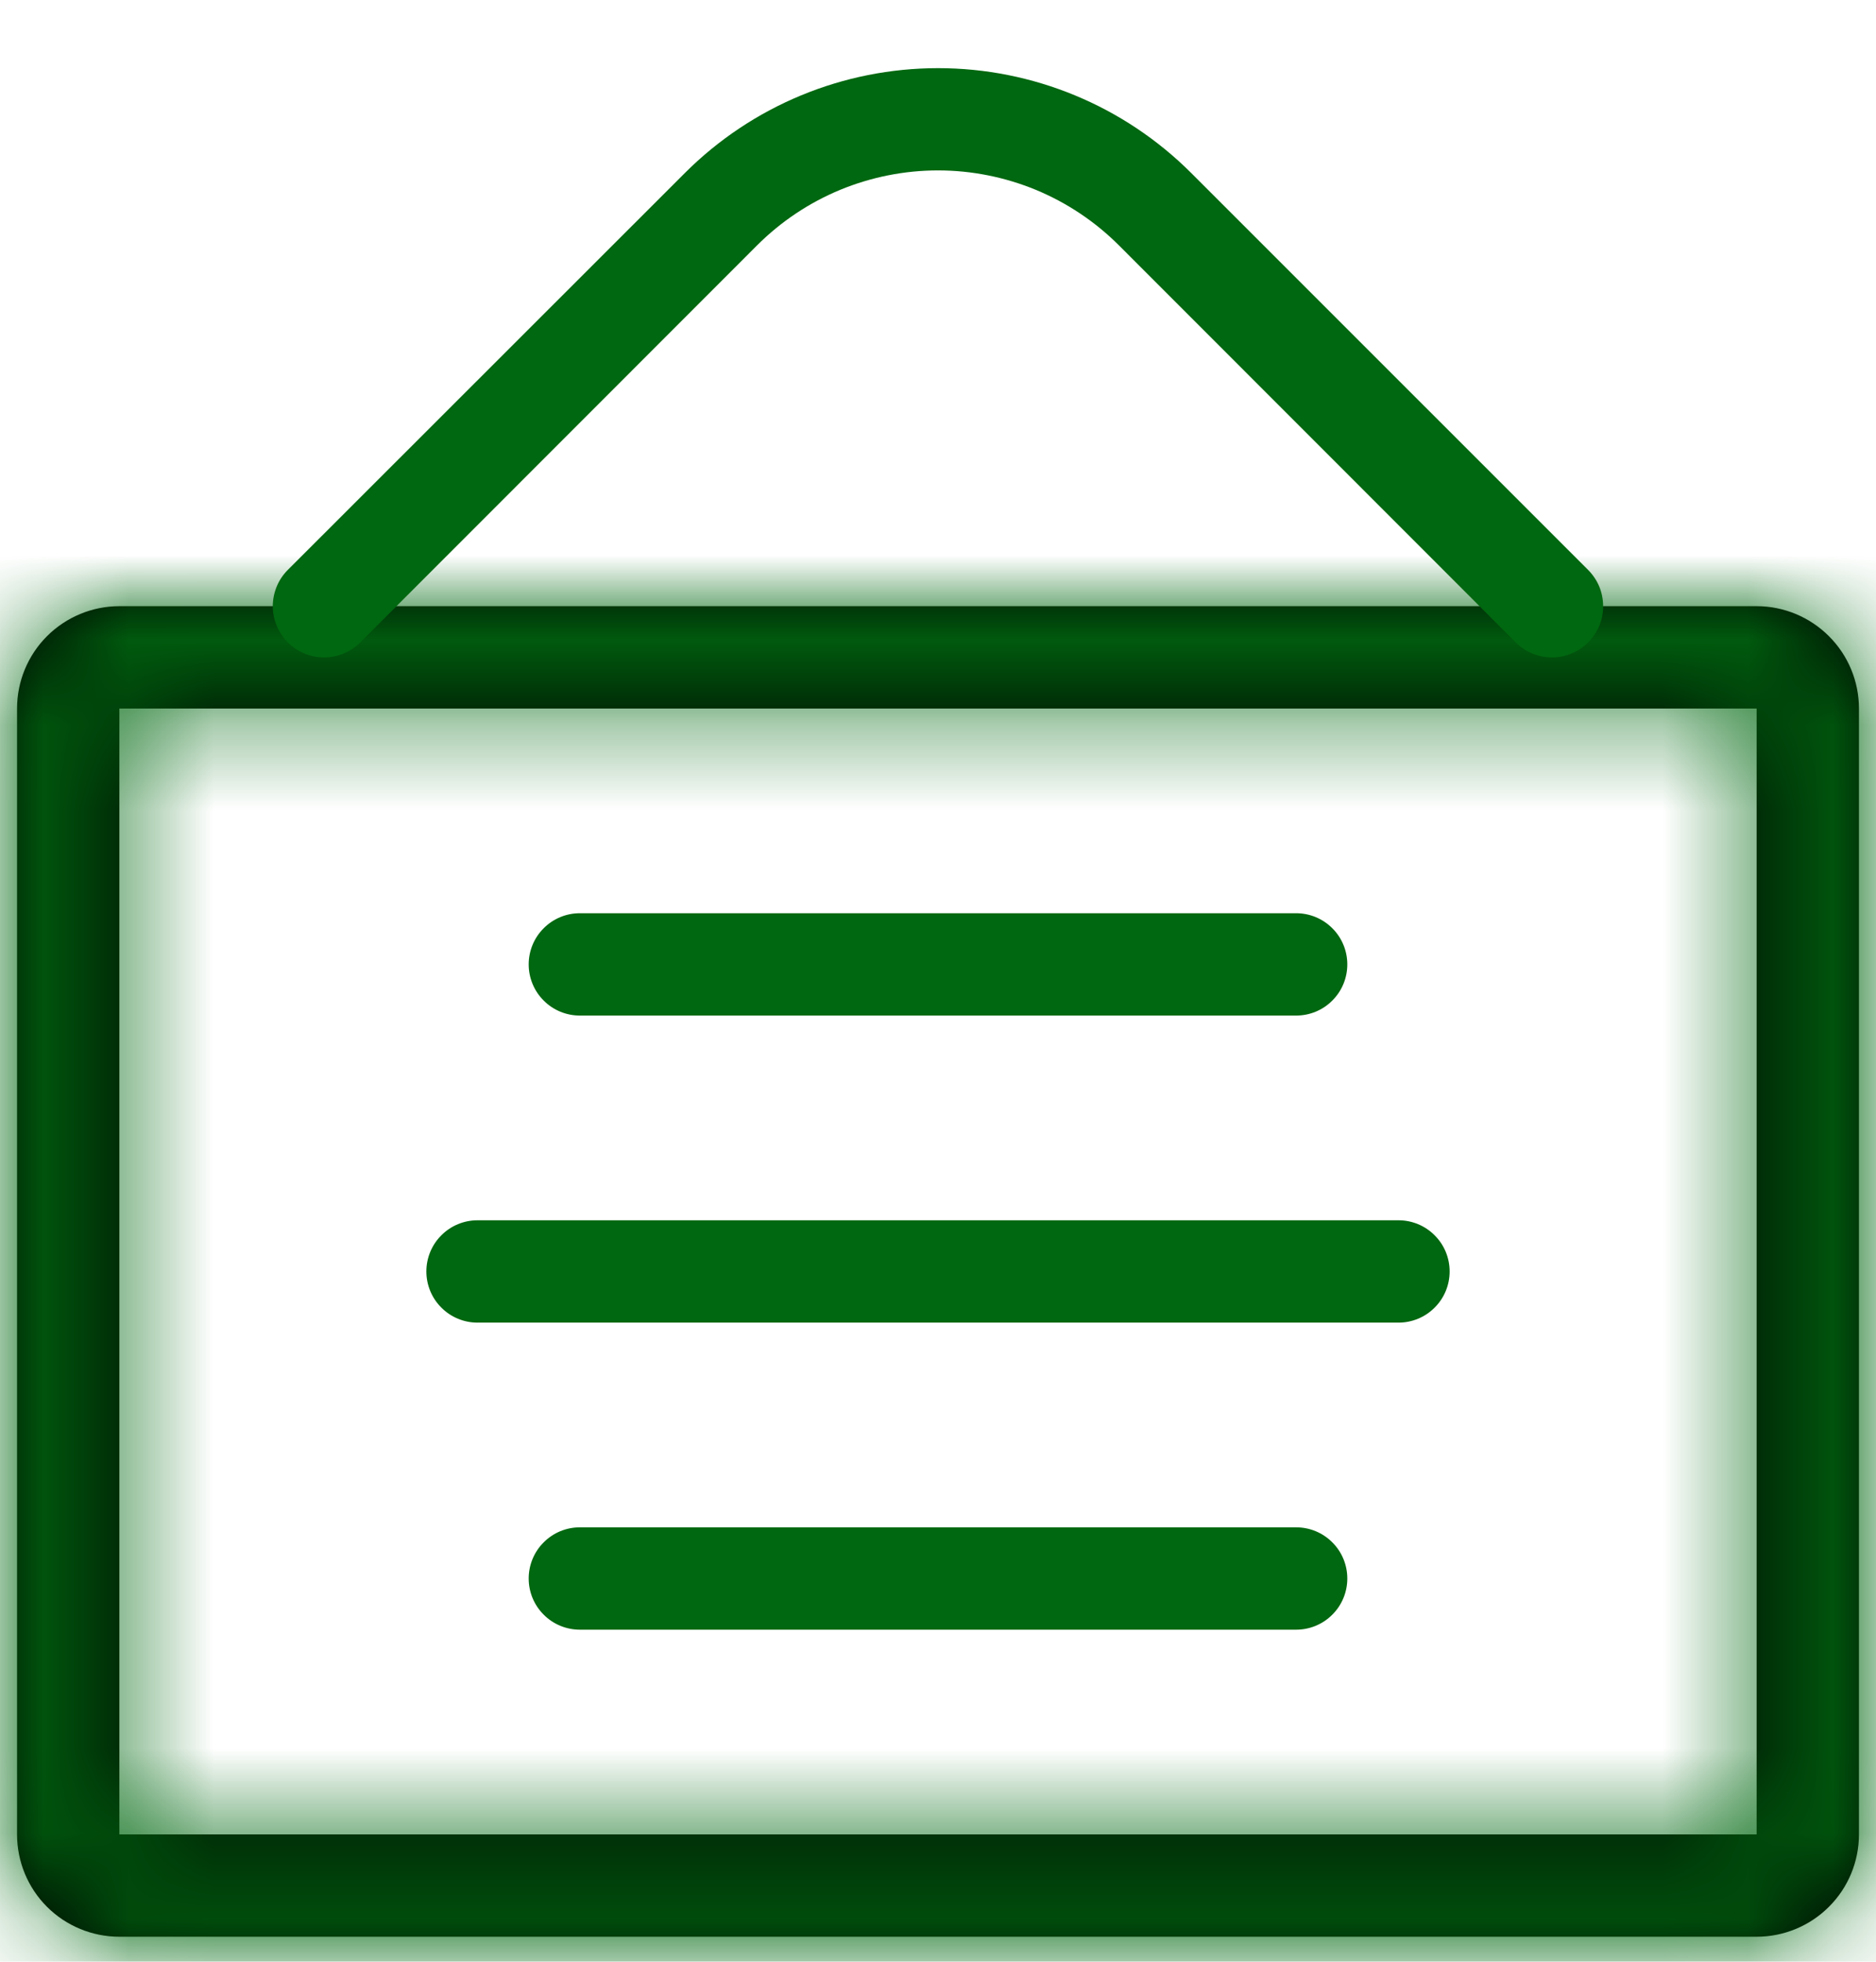
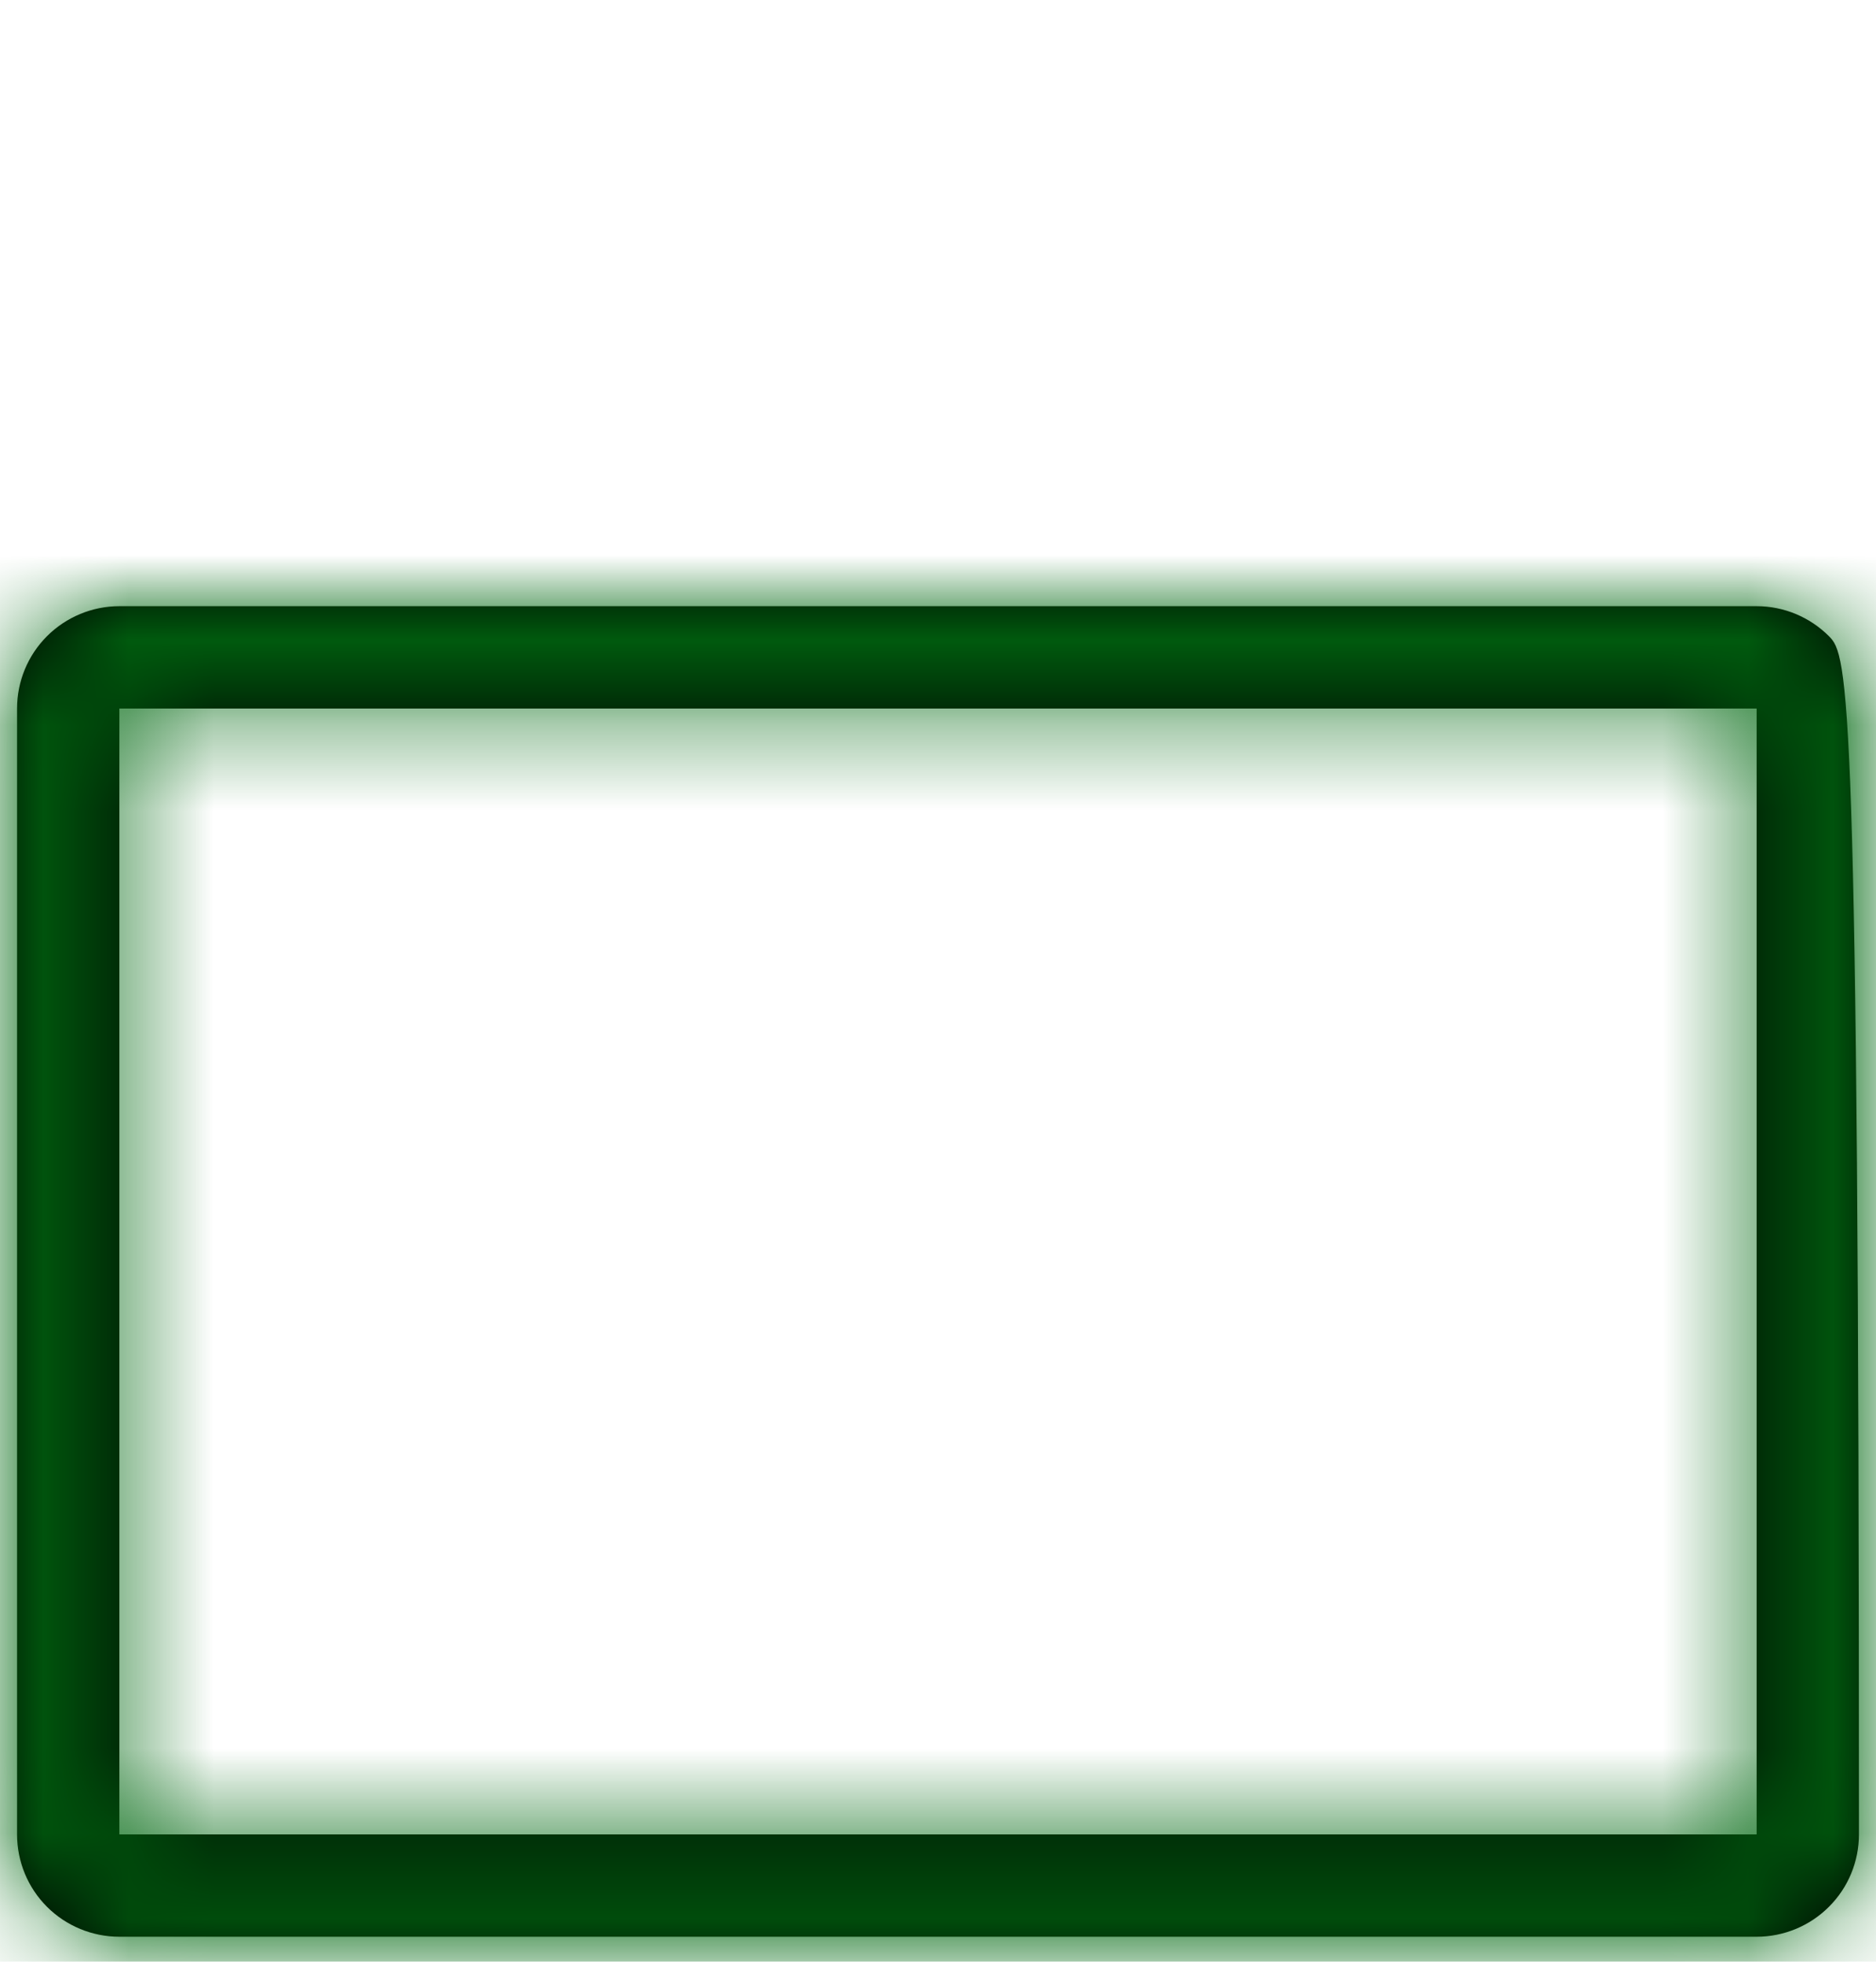
<svg xmlns="http://www.w3.org/2000/svg" width="22" height="23" viewBox="0 0 22 23" fill="none">
  <mask id="path-1-inside-1_16_1220" fill="white">
    <path fill-rule="evenodd" clip-rule="evenodd" d="M20.6 8.307H1.4V21.507H20.6V8.307ZM1.4 7.107C1.082 7.107 0.776 7.234 0.551 7.459C0.326 7.684 0.2 7.989 0.2 8.307V21.507C0.2 21.826 0.326 22.131 0.551 22.356C0.776 22.581 1.082 22.707 1.4 22.707H20.6C20.918 22.707 21.223 22.581 21.448 22.356C21.674 22.131 21.8 21.826 21.8 21.507V8.307C21.8 7.989 21.674 7.684 21.448 7.459C21.223 7.234 20.918 7.107 20.6 7.107H1.4Z" />
  </mask>
-   <path fill-rule="evenodd" clip-rule="evenodd" d="M20.6 8.307H1.4V21.507H20.6V8.307ZM1.4 7.107C1.082 7.107 0.776 7.234 0.551 7.459C0.326 7.684 0.2 7.989 0.2 8.307V21.507C0.2 21.826 0.326 22.131 0.551 22.356C0.776 22.581 1.082 22.707 1.4 22.707H20.6C20.918 22.707 21.223 22.581 21.448 22.356C21.674 22.131 21.8 21.826 21.8 21.507V8.307C21.8 7.989 21.674 7.684 21.448 7.459C21.223 7.234 20.918 7.107 20.6 7.107H1.4Z" fill="black" />
+   <path fill-rule="evenodd" clip-rule="evenodd" d="M20.6 8.307H1.4V21.507H20.6V8.307ZM1.4 7.107C1.082 7.107 0.776 7.234 0.551 7.459C0.326 7.684 0.2 7.989 0.2 8.307V21.507C0.2 21.826 0.326 22.131 0.551 22.356C0.776 22.581 1.082 22.707 1.4 22.707H20.6C20.918 22.707 21.223 22.581 21.448 22.356C21.674 22.131 21.8 21.826 21.8 21.507C21.8 7.989 21.674 7.684 21.448 7.459C21.223 7.234 20.918 7.107 20.6 7.107H1.4Z" fill="black" />
  <path d="M20.6 8.307H21.8V7.107H20.6V8.307ZM1.4 8.307V7.107H0.2V8.307H1.4ZM1.4 21.507H0.2V22.707H1.4V21.507ZM20.6 21.507V22.707H21.8V21.507H20.6ZM0.2 8.307H-1H0.2ZM0.2 21.507H-1H0.2ZM20.6 7.107H1.4V9.507H20.6V7.107ZM0.2 8.307V21.507H2.6V8.307H0.2ZM1.4 22.707H20.6V20.307H1.4V22.707ZM21.8 21.507V8.307H19.4V21.507H21.8ZM1.4 5.907C0.763 5.907 0.153 6.16 -0.297 6.61L1.4 8.307V8.307V5.907ZM-0.297 6.61C-0.747 7.06 -1 7.671 -1 8.307H1.4V8.307L-0.297 6.61ZM-1 8.307V21.507H1.4V8.307H-1ZM-1 21.507C-1 22.144 -0.747 22.754 -0.297 23.204L1.4 21.507V21.507H-1ZM-0.297 23.204C0.153 23.655 0.763 23.907 1.4 23.907V21.507V21.507L-0.297 23.204ZM1.4 23.907H20.6V21.507H1.4V23.907ZM20.6 23.907C21.236 23.907 21.847 23.655 22.297 23.204L20.6 21.507V21.507V23.907ZM22.297 23.204C22.747 22.754 23 22.144 23 21.507H20.6V21.507L22.297 23.204ZM23 21.507V8.307H20.6V21.507H23ZM23 8.307C23 7.671 22.747 7.06 22.297 6.61L20.6 8.307V8.307H23ZM22.297 6.61C21.847 6.16 21.236 5.907 20.6 5.907V8.307V8.307L22.297 6.61ZM20.6 5.907H1.4V8.307H20.6V5.907Z" fill="#006810" mask="url(#path-1-inside-1_16_1220)" />
-   <path fill-rule="evenodd" clip-rule="evenodd" d="M6.2 11.307C6.2 11.148 6.263 10.995 6.376 10.883C6.488 10.77 6.641 10.707 6.8 10.707H15.2C15.359 10.707 15.512 10.77 15.624 10.883C15.737 10.995 15.8 11.148 15.8 11.307C15.8 11.466 15.737 11.619 15.624 11.731C15.512 11.844 15.359 11.907 15.2 11.907H6.8C6.641 11.907 6.488 11.844 6.376 11.731C6.263 11.619 6.2 11.466 6.2 11.307ZM5 14.907C5 14.748 5.063 14.595 5.176 14.483C5.288 14.37 5.441 14.307 5.6 14.307H16.4C16.559 14.307 16.712 14.37 16.824 14.483C16.937 14.595 17 14.748 17 14.907C17 15.066 16.937 15.219 16.824 15.331C16.712 15.444 16.559 15.507 16.4 15.507H5.6C5.441 15.507 5.288 15.444 5.176 15.331C5.063 15.219 5 15.066 5 14.907ZM6.2 18.507C6.2 18.348 6.263 18.195 6.376 18.083C6.488 17.97 6.641 17.907 6.8 17.907H15.2C15.359 17.907 15.512 17.97 15.624 18.083C15.737 18.195 15.8 18.348 15.8 18.507C15.8 18.666 15.737 18.819 15.624 18.931C15.512 19.044 15.359 19.107 15.2 19.107H6.8C6.641 19.107 6.488 19.044 6.376 18.931C6.263 18.819 6.2 18.666 6.2 18.507ZM13.122 2.877C12.843 2.598 12.512 2.377 12.148 2.226C11.784 2.076 11.394 1.998 11 1.998C10.606 1.998 10.216 2.076 9.852 2.226C9.488 2.377 9.157 2.598 8.878 2.877L4.225 7.532C4.112 7.644 3.959 7.708 3.8 7.708C3.641 7.708 3.488 7.644 3.375 7.532C3.263 7.419 3.199 7.266 3.199 7.107C3.199 7.028 3.215 6.95 3.245 6.877C3.275 6.804 3.319 6.738 3.375 6.682L8.031 2.029C8.819 1.241 9.887 0.799 11.001 0.799C12.114 0.799 13.182 1.241 13.97 2.029L18.625 6.683C18.68 6.739 18.725 6.805 18.755 6.878C18.785 6.951 18.8 7.029 18.8 7.108C18.8 7.187 18.785 7.265 18.755 7.338C18.724 7.41 18.68 7.477 18.624 7.532C18.568 7.588 18.502 7.632 18.429 7.662C18.357 7.692 18.278 7.708 18.2 7.708C18.121 7.708 18.043 7.692 17.97 7.662C17.897 7.632 17.831 7.588 17.775 7.532L13.122 2.877Z" fill="#006810" />
</svg>